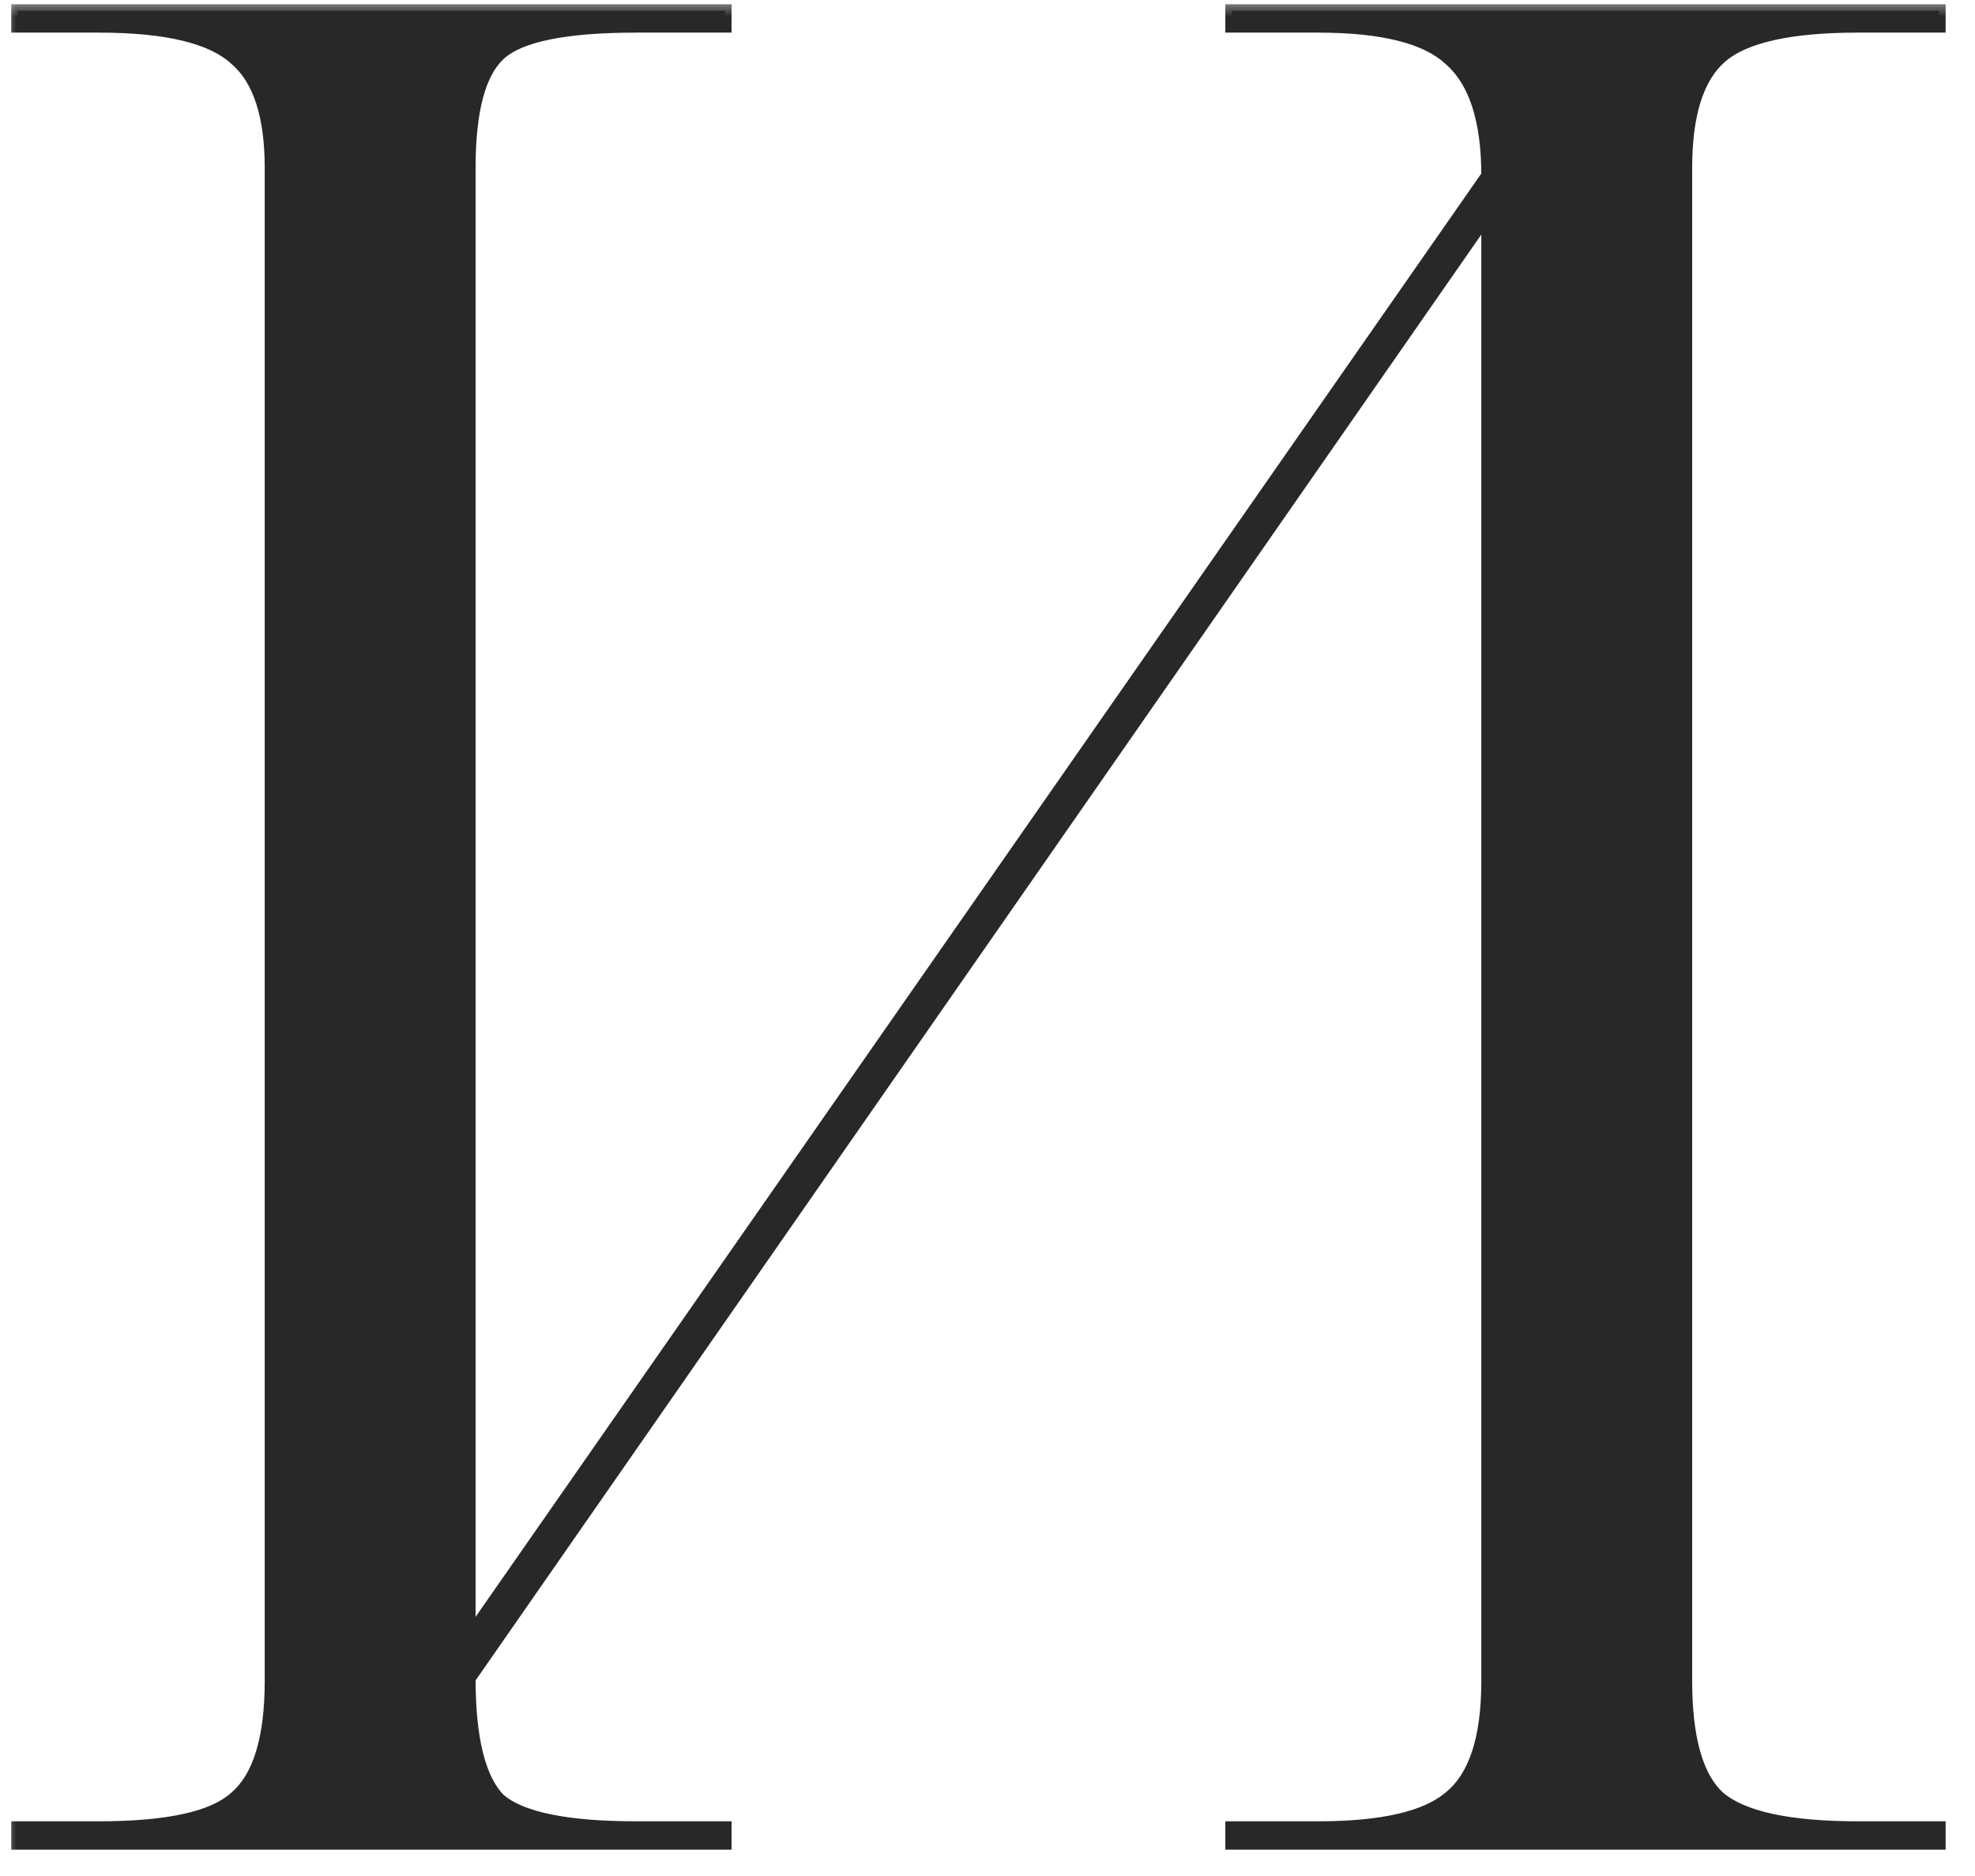
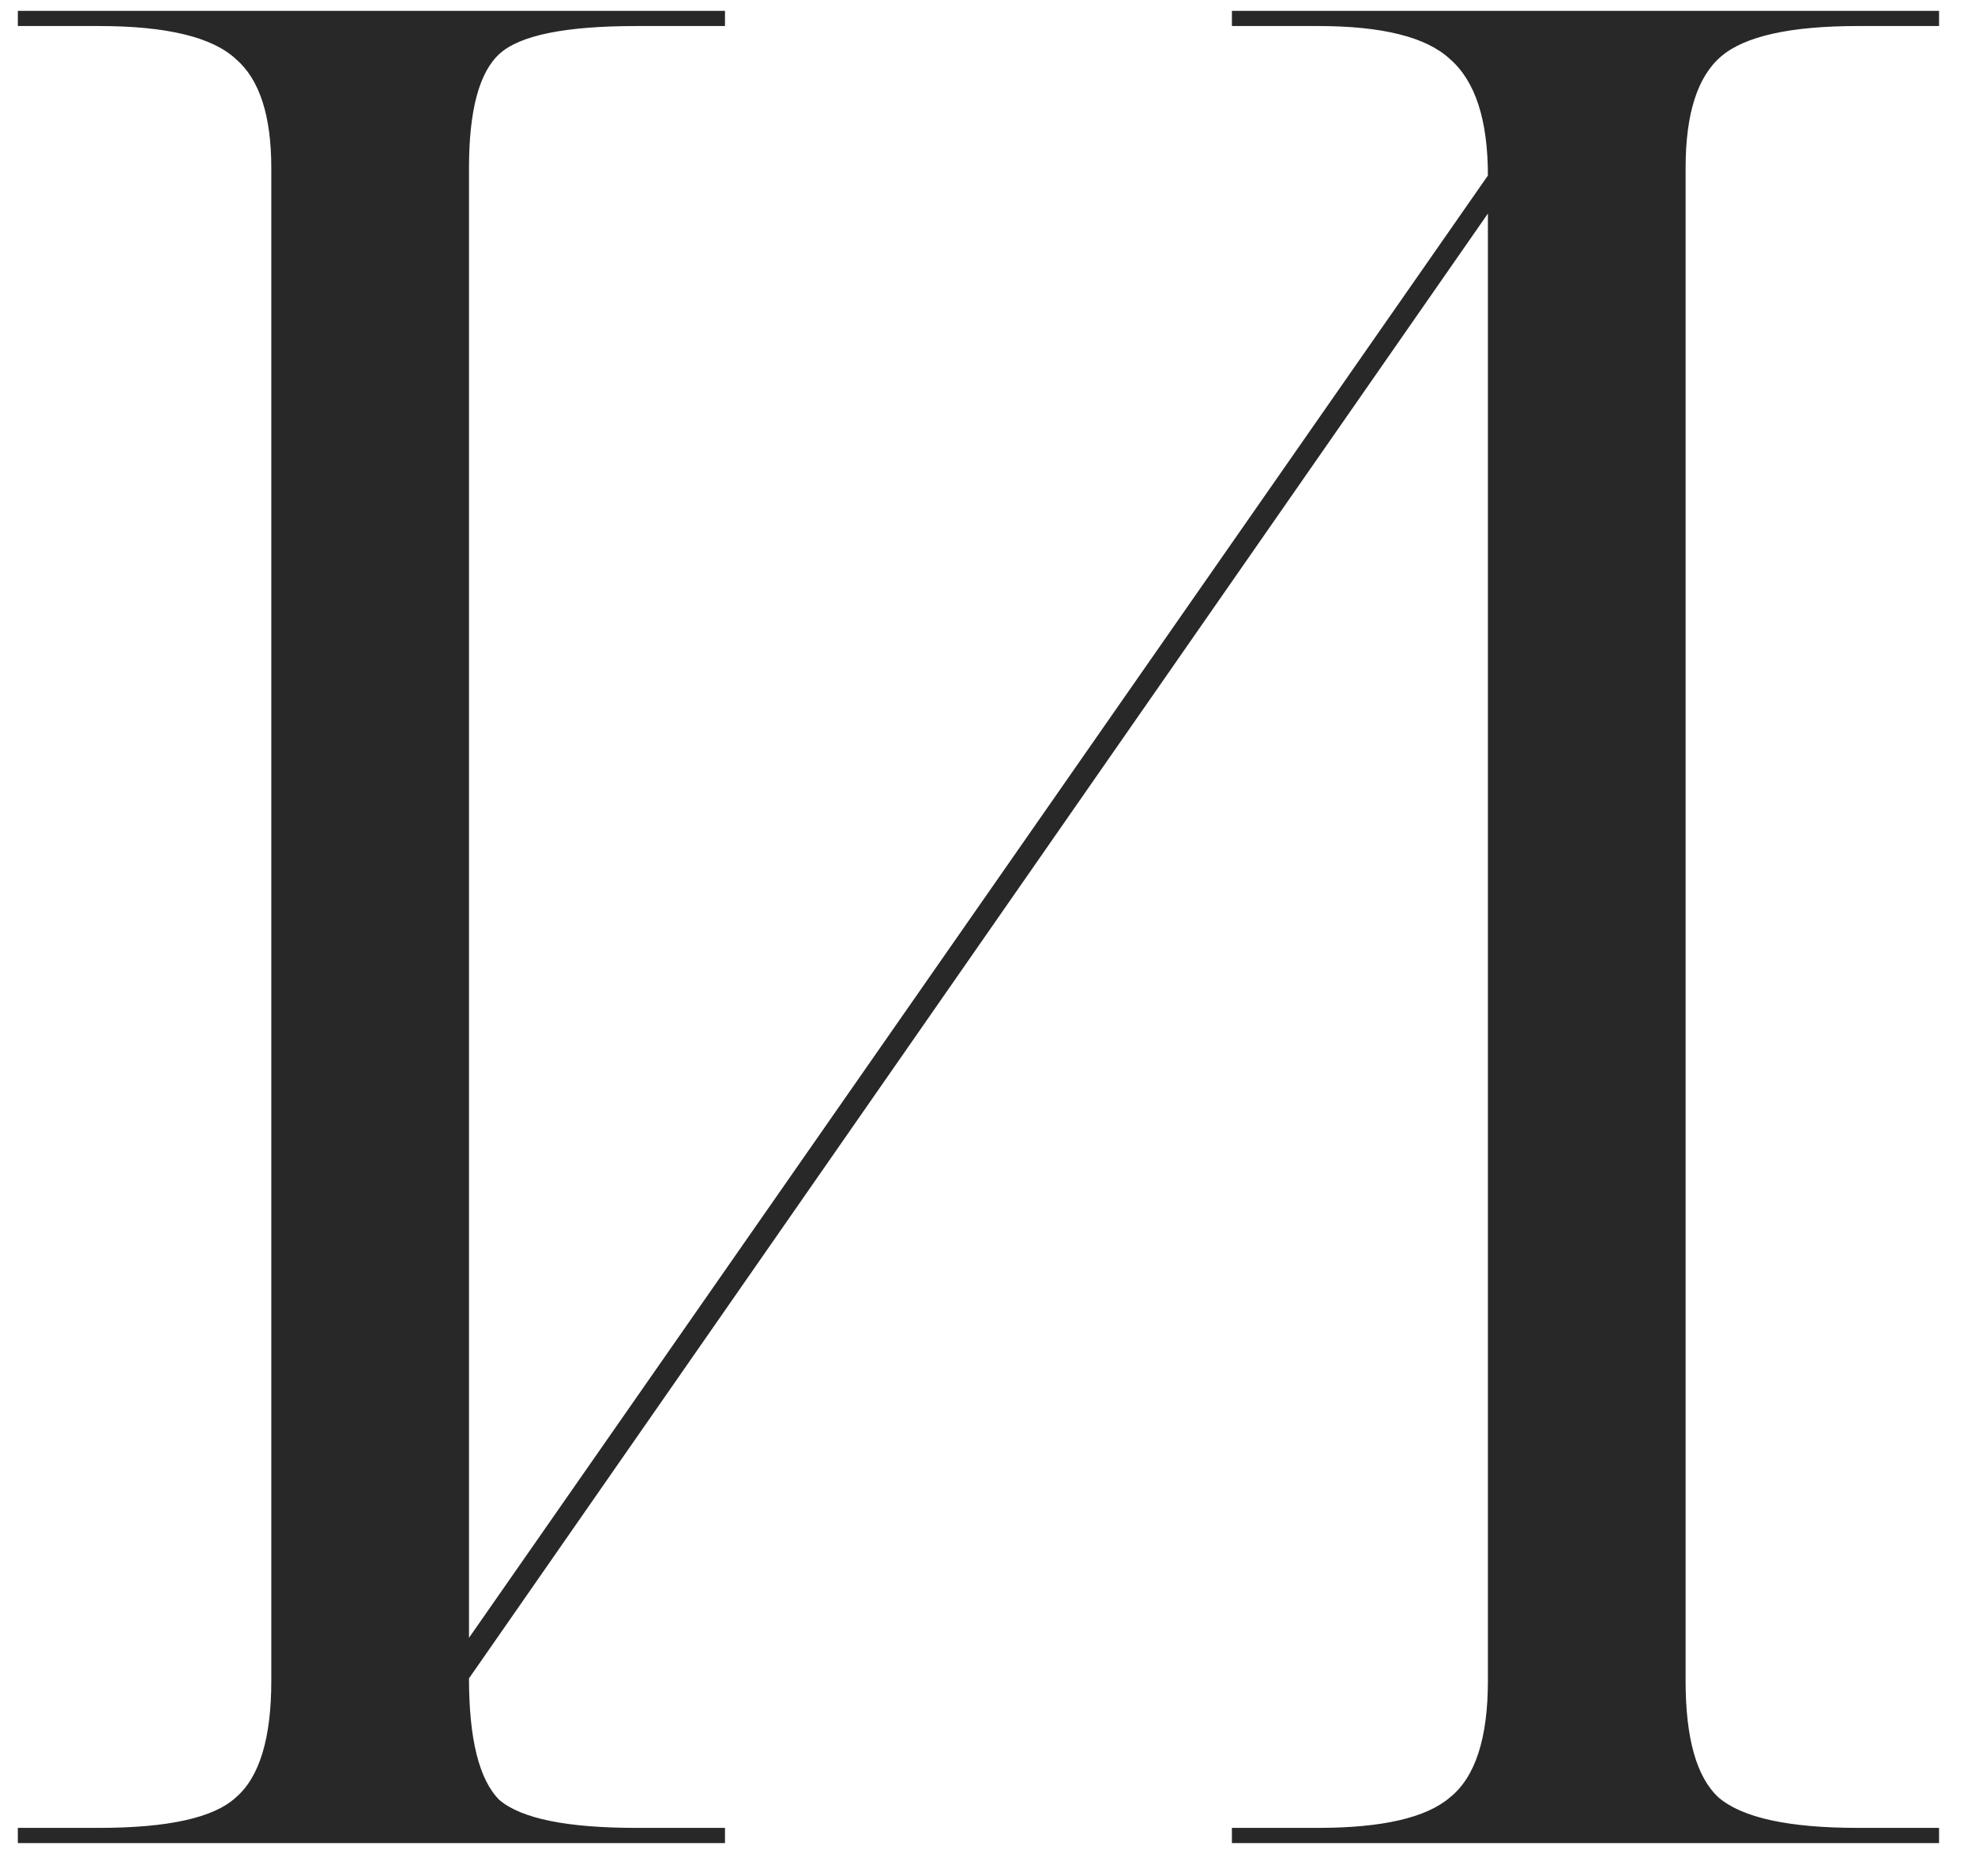
<svg xmlns="http://www.w3.org/2000/svg" width="60" height="57" viewBox="0 0 60 57" fill="none">
  <mask id="path-1-outside-1_129_220" maskUnits="userSpaceOnUse" x="0" y="0" width="60" height="57" fill="black">
-     <rect fill="white" width="60" height="57" />
-     <path d="M58.908 55.538V56H37.425V55.538H40.043C41.994 55.538 43.328 55.23 44.047 54.614C44.817 53.998 45.202 52.817 45.202 51.072V6.489L14.248 50.995C14.248 52.843 14.556 54.075 15.172 54.691C15.839 55.256 17.225 55.538 19.33 55.538H22.025V56H0.542V55.538H3.006C5.111 55.538 6.497 55.23 7.164 54.614C7.883 53.998 8.242 52.817 8.242 51.072V5.103C8.242 3.512 7.883 2.408 7.164 1.792C6.445 1.125 5.059 0.791 3.006 0.791H0.542V0.329H22.025V0.791H19.33C17.174 0.791 15.788 1.073 15.172 1.638C14.556 2.203 14.248 3.358 14.248 5.103V49.763L45.202 5.334C45.202 3.64 44.817 2.459 44.047 1.792C43.328 1.125 41.994 0.791 40.043 0.791H37.425V0.329H58.908V0.791H56.444C54.391 0.791 53.005 1.099 52.286 1.715C51.567 2.331 51.208 3.46 51.208 5.103V51.072C51.208 52.817 51.542 53.998 52.209 54.614C52.928 55.23 54.339 55.538 56.444 55.538H58.908Z" />
-   </mask>
+     </mask>
  <path d="M58.908 55.538V56H37.425V55.538H40.043C41.994 55.538 43.328 55.23 44.047 54.614C44.817 53.998 45.202 52.817 45.202 51.072V6.489L14.248 50.995C14.248 52.843 14.556 54.075 15.172 54.691C15.839 55.256 17.225 55.538 19.33 55.538H22.025V56H0.542V55.538H3.006C5.111 55.538 6.497 55.23 7.164 54.614C7.883 53.998 8.242 52.817 8.242 51.072V5.103C8.242 3.512 7.883 2.408 7.164 1.792C6.445 1.125 5.059 0.791 3.006 0.791H0.542V0.329H22.025V0.791H19.33C17.174 0.791 15.788 1.073 15.172 1.638C14.556 2.203 14.248 3.358 14.248 5.103V49.763L45.202 5.334C45.202 3.64 44.817 2.459 44.047 1.792C43.328 1.125 41.994 0.791 40.043 0.791H37.425V0.329H58.908V0.791H56.444C54.391 0.791 53.005 1.099 52.286 1.715C51.567 2.331 51.208 3.46 51.208 5.103V51.072C51.208 52.817 51.542 53.998 52.209 54.614C52.928 55.23 54.339 55.538 56.444 55.538H58.908Z" fill="#282828" />
  <path d="M58.908 55.538H59.108V55.338H58.908V55.538ZM58.908 56V56.2H59.108V56H58.908ZM37.425 56H37.225V56.2H37.425V56ZM37.425 55.538V55.338H37.225V55.538H37.425ZM44.047 54.614L43.922 54.458L43.917 54.462L44.047 54.614ZM45.202 6.489H45.402V5.851L45.038 6.375L45.202 6.489ZM14.248 50.995L14.084 50.881L14.048 50.932V50.995H14.248ZM15.172 54.691L15.031 54.832L15.037 54.838L15.043 54.844L15.172 54.691ZM22.025 55.538H22.225V55.338H22.025V55.538ZM22.025 56V56.2H22.225V56H22.025ZM0.542 56H0.342V56.2H0.542V56ZM0.542 55.538V55.338H0.342V55.538H0.542ZM7.164 54.614L7.034 54.462L7.028 54.467L7.164 54.614ZM7.164 1.792L7.028 1.939L7.034 1.944L7.164 1.792ZM0.542 0.791H0.342V0.991H0.542V0.791ZM0.542 0.329V0.129H0.342V0.329H0.542ZM22.025 0.329H22.225V0.129H22.025V0.329ZM22.025 0.791V0.991H22.225V0.791H22.025ZM15.172 1.638L15.307 1.785L15.307 1.785L15.172 1.638ZM14.248 49.763H14.048V50.4L14.412 49.877L14.248 49.763ZM45.202 5.334L45.366 5.448L45.402 5.397V5.334H45.202ZM44.047 1.792L43.911 1.939L43.916 1.943L44.047 1.792ZM37.425 0.791H37.225V0.991H37.425V0.791ZM37.425 0.329V0.129H37.225V0.329H37.425ZM58.908 0.329H59.108V0.129H58.908V0.329ZM58.908 0.791V0.991H59.108V0.791H58.908ZM52.286 1.715L52.156 1.563L52.156 1.563L52.286 1.715ZM52.209 54.614L52.073 54.761L52.079 54.766L52.209 54.614ZM58.908 55.538H58.708V56H58.908H59.108V55.538H58.908ZM58.908 56V55.8H37.425V56V56.2H58.908V56ZM37.425 56H37.625V55.538H37.425H37.225V56H37.425ZM37.425 55.538V55.738H40.043V55.538V55.338H37.425V55.538ZM40.043 55.538V55.738C41.999 55.738 43.4 55.432 44.177 54.766L44.047 54.614L43.917 54.462C43.257 55.028 41.988 55.338 40.043 55.338V55.538ZM44.047 54.614L44.172 54.77C45.016 54.095 45.402 52.834 45.402 51.072H45.202H45.002C45.002 52.801 44.618 53.901 43.922 54.458L44.047 54.614ZM45.202 51.072H45.402V6.489H45.202H45.002V51.072H45.202ZM45.202 6.489L45.038 6.375L14.084 50.881L14.248 50.995L14.412 51.109L45.366 6.603L45.202 6.489ZM14.248 50.995H14.048C14.048 51.929 14.126 52.716 14.285 53.353C14.444 53.99 14.688 54.49 15.031 54.832L15.172 54.691L15.313 54.55C15.04 54.276 14.822 53.852 14.673 53.257C14.524 52.662 14.448 51.909 14.448 50.995H14.248ZM15.172 54.691L15.043 54.844C15.413 55.157 15.964 55.378 16.672 55.522C17.383 55.667 18.27 55.738 19.33 55.738V55.538V55.338C18.285 55.338 17.427 55.268 16.752 55.13C16.074 54.992 15.598 54.789 15.301 54.538L15.172 54.691ZM19.33 55.538V55.738H22.025V55.538V55.338H19.33V55.538ZM22.025 55.538H21.825V56H22.025H22.225V55.538H22.025ZM22.025 56V55.8H0.542V56V56.2H22.025V56ZM0.542 56H0.742V55.538H0.542H0.342V56H0.542ZM0.542 55.538V55.738H3.006V55.538V55.338H0.542V55.538ZM3.006 55.538V55.738C4.067 55.738 4.955 55.66 5.667 55.502C6.377 55.344 6.929 55.103 7.3 54.761L7.164 54.614L7.028 54.467C6.731 54.741 6.257 54.962 5.581 55.112C4.907 55.261 4.05 55.338 3.006 55.338V55.538ZM7.164 54.614L7.294 54.766C8.083 54.09 8.442 52.83 8.442 51.072H8.242H8.042C8.042 52.804 7.682 53.906 7.034 54.462L7.164 54.614ZM8.242 51.072H8.442V5.103H8.242H8.042V51.072H8.242ZM8.242 5.103H8.442C8.442 3.492 8.08 2.314 7.294 1.64L7.164 1.792L7.034 1.944C7.686 2.502 8.042 3.532 8.042 5.103H8.242ZM7.164 1.792L7.3 1.645C6.907 1.28 6.345 1.018 5.632 0.847C4.919 0.675 4.042 0.591 3.006 0.591V0.791V0.991C4.023 0.991 4.866 1.074 5.539 1.236C6.212 1.398 6.703 1.636 7.028 1.939L7.164 1.792ZM3.006 0.791V0.591H0.542V0.791V0.991H3.006V0.791ZM0.542 0.791H0.742V0.329H0.542H0.342V0.791H0.542ZM0.542 0.329V0.529H22.025V0.329V0.129H0.542V0.329ZM22.025 0.329H21.825V0.791H22.025H22.225V0.329H22.025ZM22.025 0.791V0.591H19.33V0.791V0.991H22.025V0.791ZM19.33 0.791V0.591C18.245 0.591 17.345 0.662 16.634 0.807C15.927 0.951 15.384 1.172 15.037 1.491L15.172 1.638L15.307 1.785C15.576 1.539 16.034 1.337 16.713 1.199C17.388 1.061 18.259 0.991 19.33 0.991V0.791ZM15.172 1.638L15.037 1.491C14.691 1.808 14.446 2.277 14.286 2.876C14.126 3.476 14.048 4.22 14.048 5.103H14.248H14.448C14.448 4.241 14.524 3.534 14.672 2.979C14.82 2.424 15.037 2.033 15.307 1.785L15.172 1.638ZM14.248 5.103H14.048V49.763H14.248H14.448V5.103H14.248ZM14.248 49.763L14.412 49.877L45.366 5.448L45.202 5.334L45.038 5.22L14.084 49.649L14.248 49.763ZM45.202 5.334H45.402C45.402 3.619 45.014 2.365 44.178 1.641L44.047 1.792L43.916 1.943C44.62 2.553 45.002 3.661 45.002 5.334H45.202ZM44.047 1.792L44.183 1.645C43.405 0.923 42.001 0.591 40.043 0.591V0.791V0.991C41.986 0.991 43.252 1.327 43.911 1.939L44.047 1.792ZM40.043 0.791V0.591H37.425V0.791V0.991H40.043V0.791ZM37.425 0.791H37.625V0.329H37.425H37.225V0.791H37.425ZM37.425 0.329V0.529H58.908V0.329V0.129H37.425V0.329ZM58.908 0.329H58.708V0.791H58.908H59.108V0.329H58.908ZM58.908 0.791V0.591H56.444V0.791V0.991H58.908V0.791ZM56.444 0.791V0.591C55.409 0.591 54.533 0.669 53.821 0.827C53.111 0.985 52.55 1.226 52.156 1.563L52.286 1.715L52.416 1.867C52.741 1.588 53.232 1.367 53.908 1.217C54.582 1.067 55.426 0.991 56.444 0.991V0.791ZM52.286 1.715L52.156 1.563C51.369 2.237 51.008 3.443 51.008 5.103H51.208H51.408C51.408 3.478 51.766 2.425 52.416 1.867L52.286 1.715ZM51.208 5.103H51.008V51.072H51.208H51.408V5.103H51.208ZM51.208 51.072H51.008C51.008 52.827 51.34 54.084 52.073 54.761L52.209 54.614L52.345 54.467C51.743 53.912 51.408 52.808 51.408 51.072H51.208ZM52.209 54.614L52.079 54.766C52.473 55.104 53.041 55.345 53.764 55.502C54.489 55.66 55.383 55.738 56.444 55.738V55.538V55.338C55.4 55.338 54.536 55.261 53.849 55.112C53.16 54.961 52.664 54.74 52.339 54.462L52.209 54.614ZM56.444 55.538V55.738H58.908V55.538V55.338H56.444V55.538Z" fill="#282828" mask="url(#path-1-outside-1_129_220)" />
</svg>